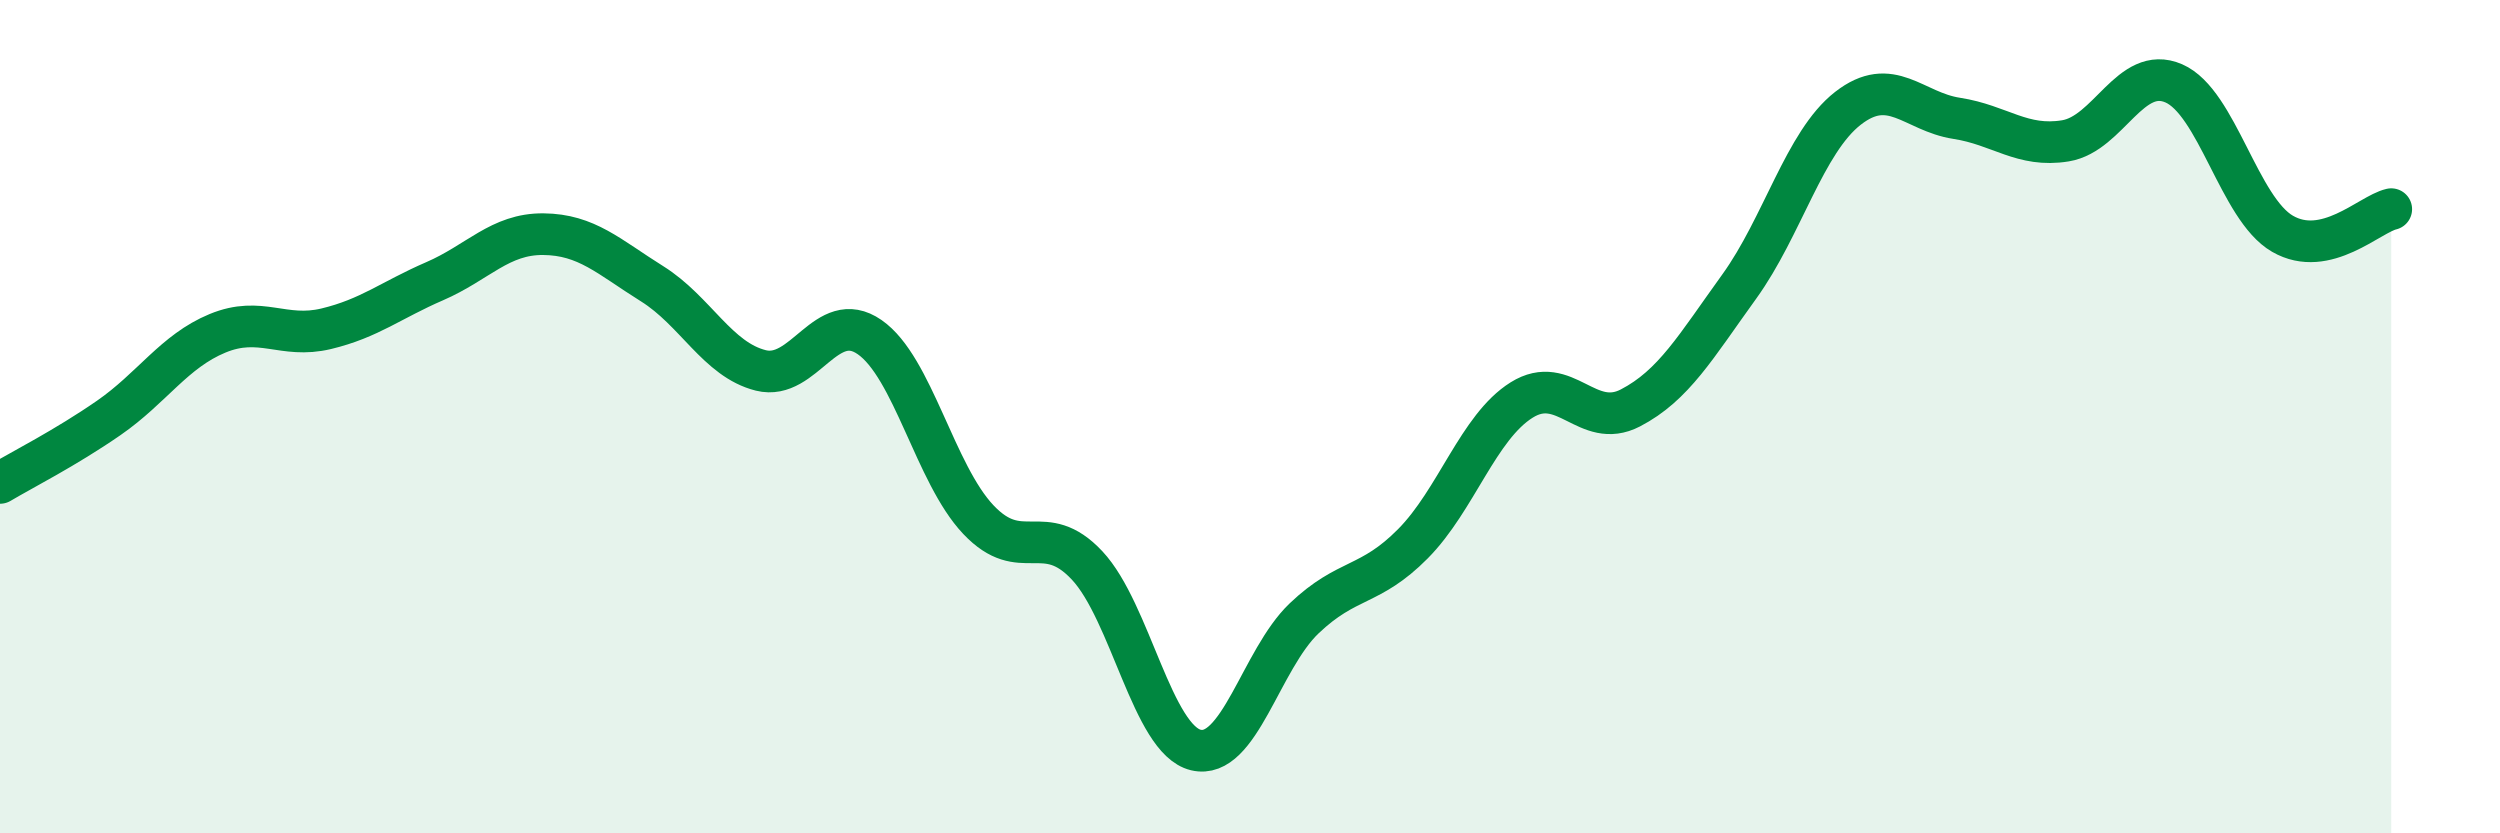
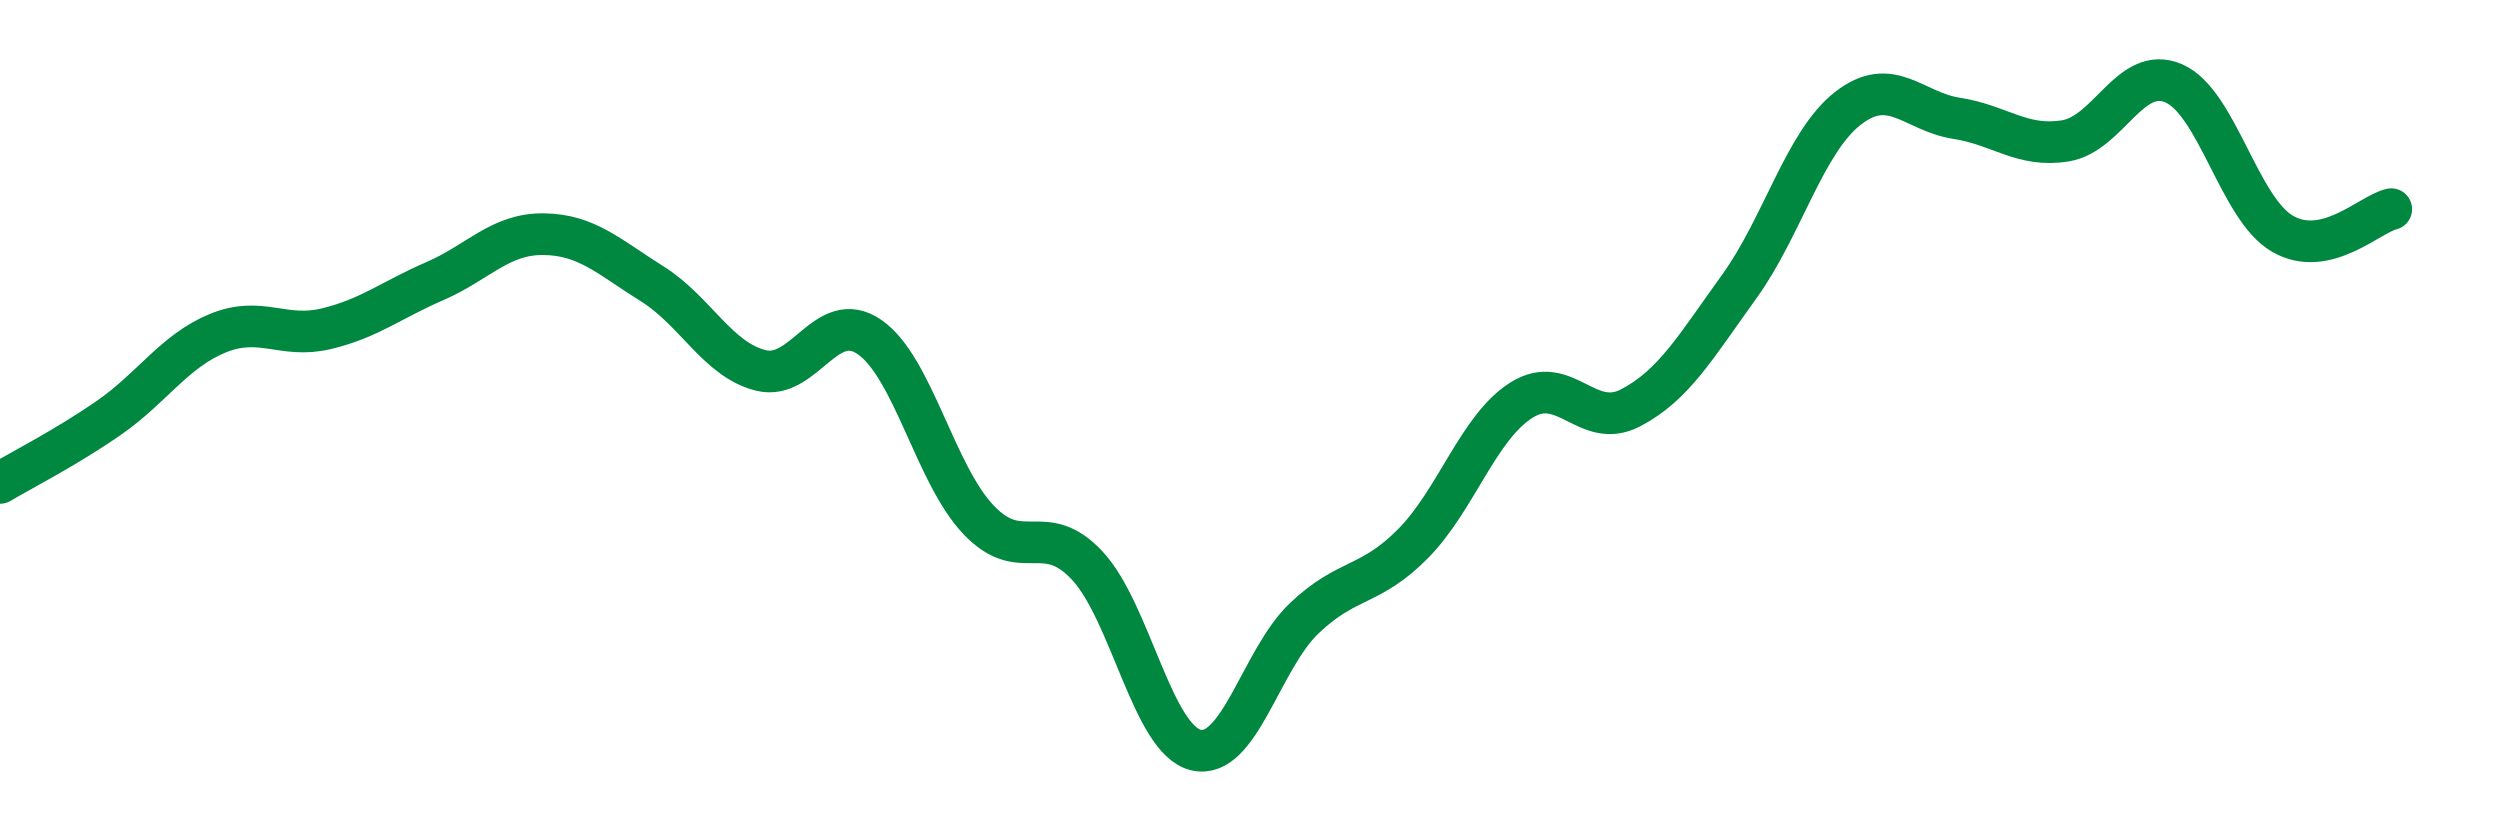
<svg xmlns="http://www.w3.org/2000/svg" width="60" height="20" viewBox="0 0 60 20">
-   <path d="M 0,11.59 C 0.52,11.28 1.57,10.75 2.61,10.03 C 3.65,9.31 4.18,8.43 5.22,8 C 6.26,7.57 6.79,8.14 7.83,7.89 C 8.87,7.64 9.39,7.2 10.43,6.75 C 11.47,6.3 12,5.61 13.04,5.62 C 14.08,5.63 14.61,6.16 15.65,6.81 C 16.69,7.46 17.22,8.63 18.26,8.89 C 19.3,9.15 19.83,7.37 20.87,8.09 C 21.91,8.81 22.44,11.37 23.48,12.47 C 24.52,13.57 25.05,12.46 26.09,13.57 C 27.13,14.68 27.66,17.75 28.7,18 C 29.74,18.25 30.26,15.83 31.3,14.84 C 32.34,13.85 32.87,14.1 33.91,13.05 C 34.95,12 35.48,10.25 36.52,9.6 C 37.56,8.95 38.09,10.33 39.13,9.79 C 40.17,9.25 40.7,8.32 41.74,6.88 C 42.78,5.44 43.31,3.41 44.35,2.6 C 45.39,1.79 45.92,2.68 46.96,2.84 C 48,3 48.53,3.55 49.57,3.38 C 50.61,3.21 51.13,1.55 52.17,2 C 53.21,2.45 53.74,5.01 54.78,5.61 C 55.82,6.21 56.87,5.14 57.39,5.02L57.39 20L0 20Z" fill="#008740" opacity="0.1" stroke-linecap="round" stroke-linejoin="round" />
  <path d="M 0,11.59 C 0.52,11.28 1.57,10.75 2.61,10.03 C 3.65,9.31 4.18,8.43 5.22,8 C 6.26,7.57 6.79,8.14 7.83,7.89 C 8.87,7.64 9.39,7.2 10.43,6.75 C 11.47,6.3 12,5.61 13.04,5.62 C 14.08,5.63 14.61,6.16 15.65,6.81 C 16.69,7.46 17.22,8.63 18.26,8.89 C 19.3,9.15 19.83,7.37 20.87,8.09 C 21.91,8.81 22.44,11.37 23.48,12.47 C 24.52,13.57 25.05,12.46 26.09,13.57 C 27.13,14.68 27.66,17.75 28.7,18 C 29.74,18.25 30.26,15.83 31.3,14.84 C 32.34,13.85 32.87,14.1 33.91,13.05 C 34.95,12 35.48,10.25 36.52,9.6 C 37.56,8.95 38.09,10.33 39.13,9.79 C 40.17,9.25 40.7,8.32 41.74,6.88 C 42.78,5.44 43.31,3.41 44.35,2.6 C 45.39,1.79 45.92,2.68 46.96,2.84 C 48,3 48.53,3.55 49.57,3.38 C 50.61,3.21 51.13,1.55 52.17,2 C 53.21,2.45 53.74,5.01 54.78,5.61 C 55.82,6.21 56.87,5.14 57.39,5.02" stroke="#008740" stroke-width="1" fill="none" stroke-linecap="round" stroke-linejoin="round" />
</svg>